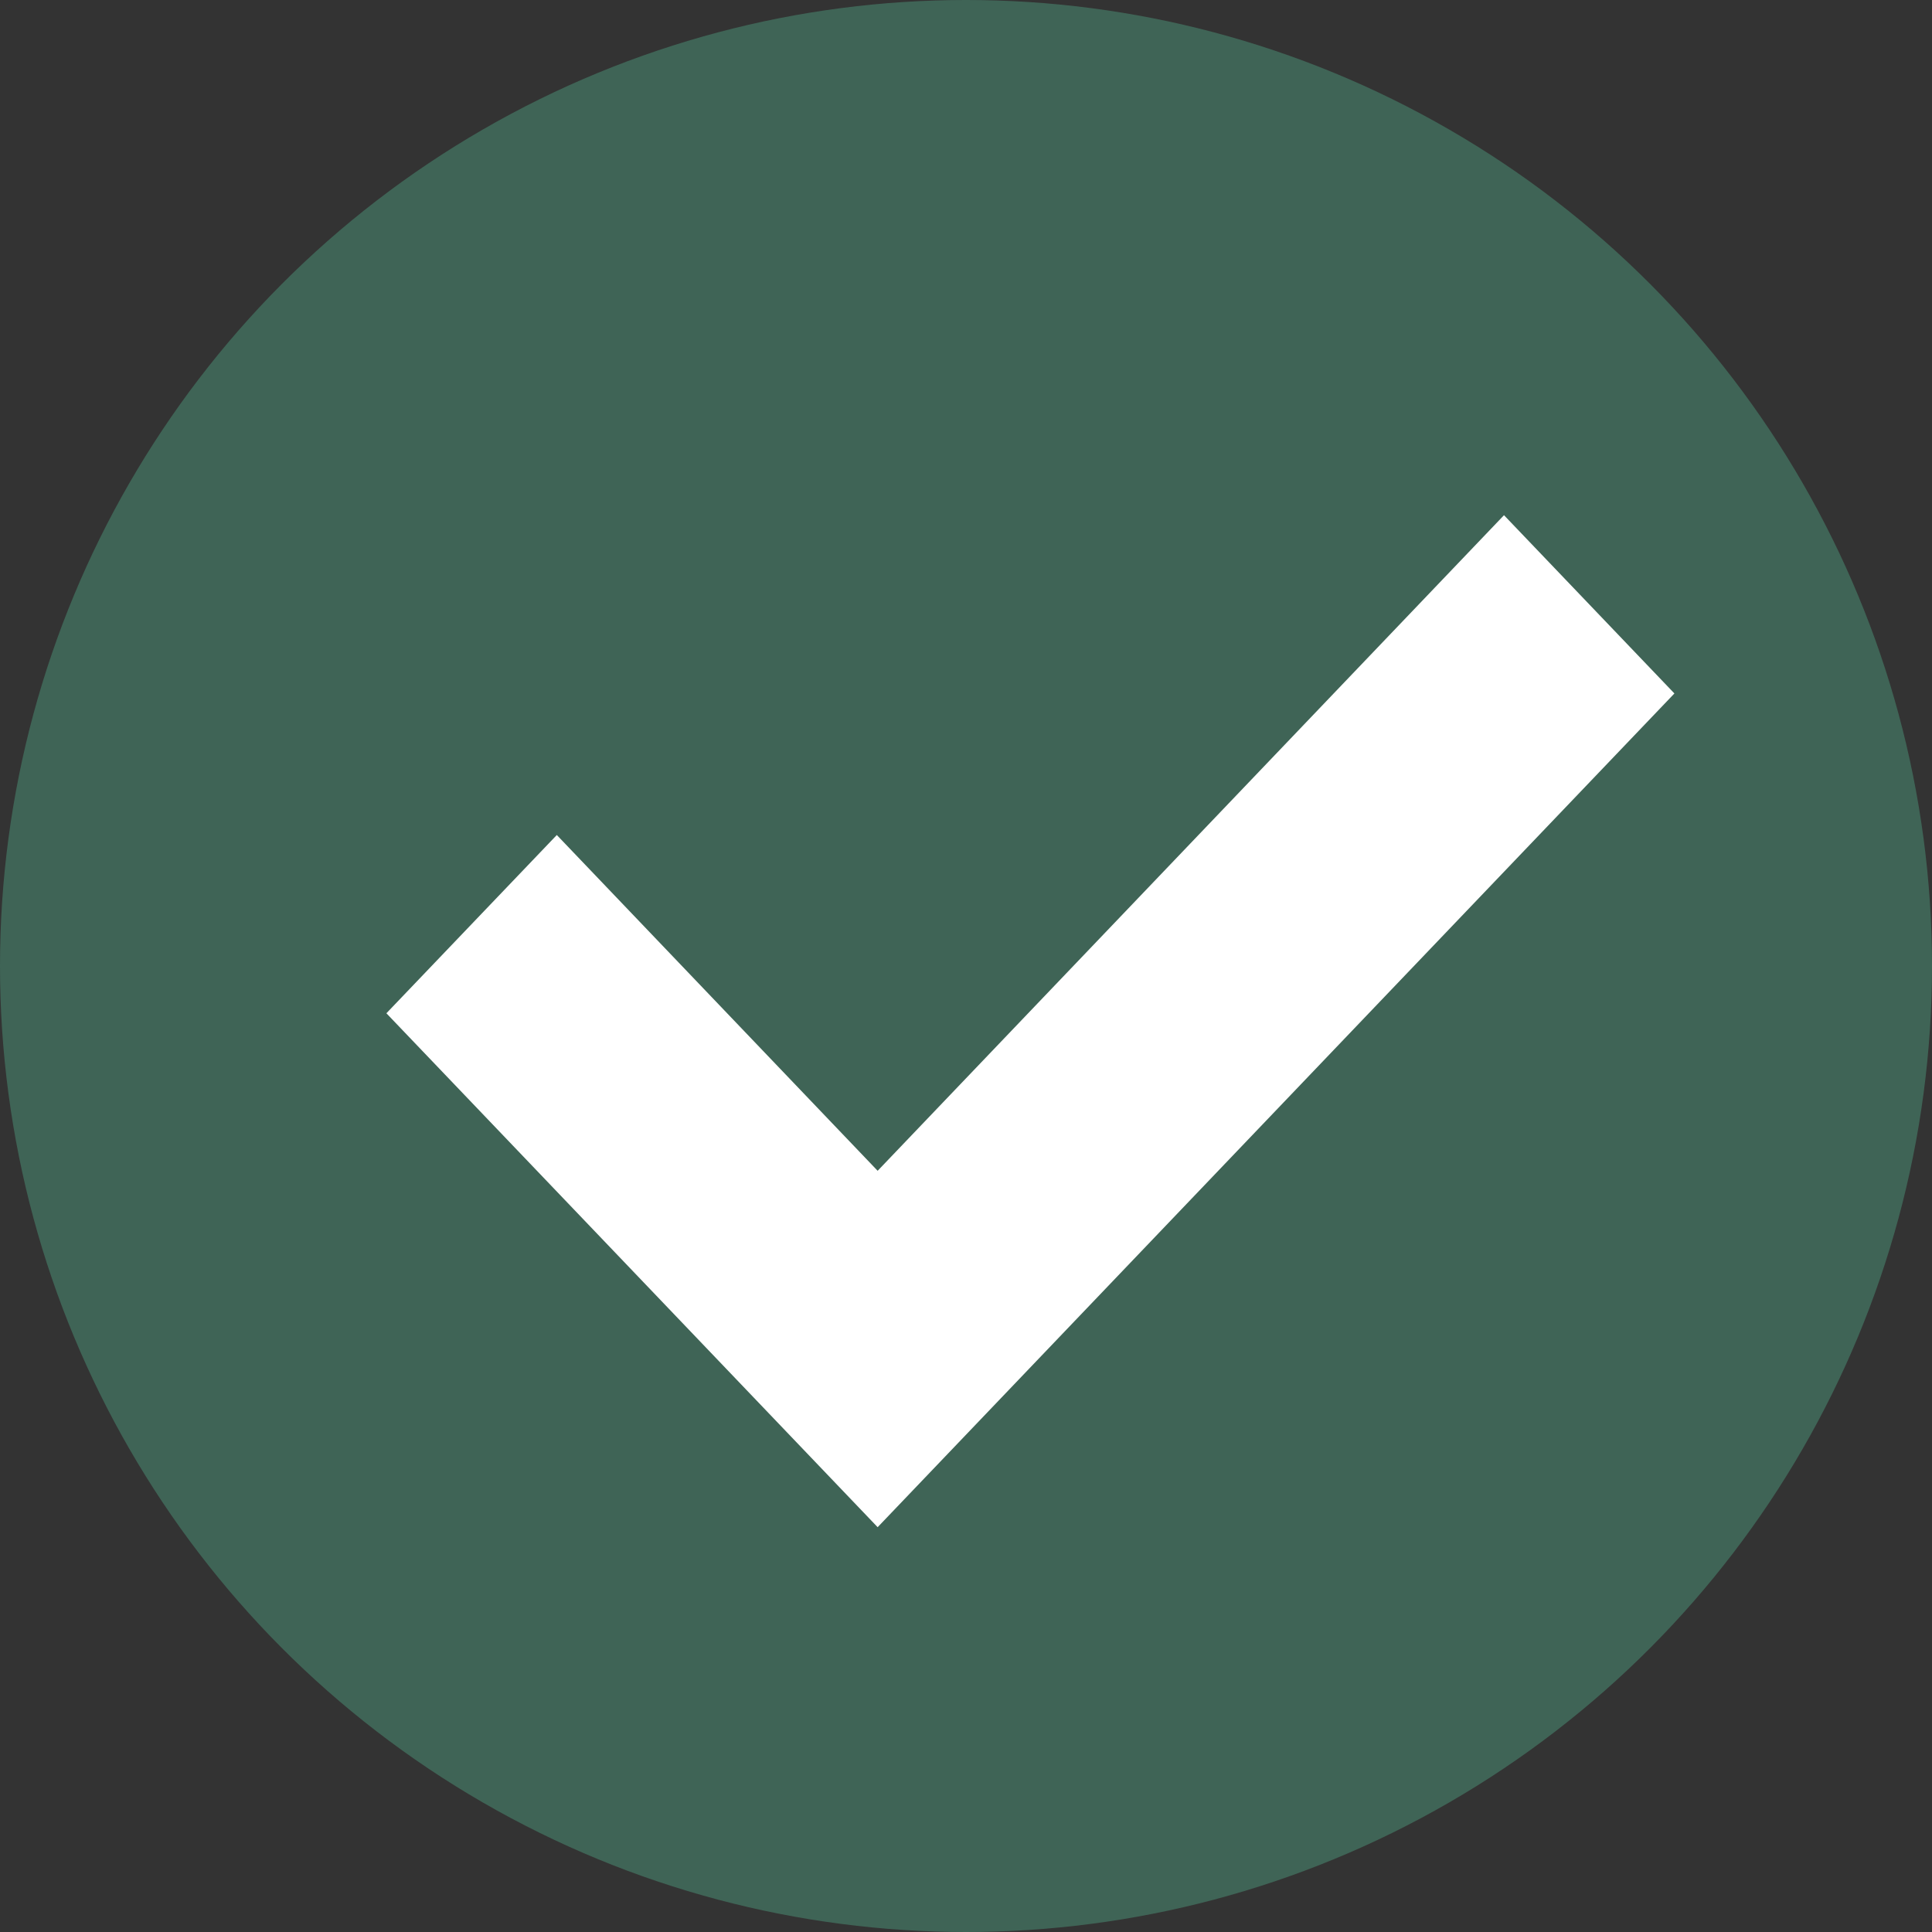
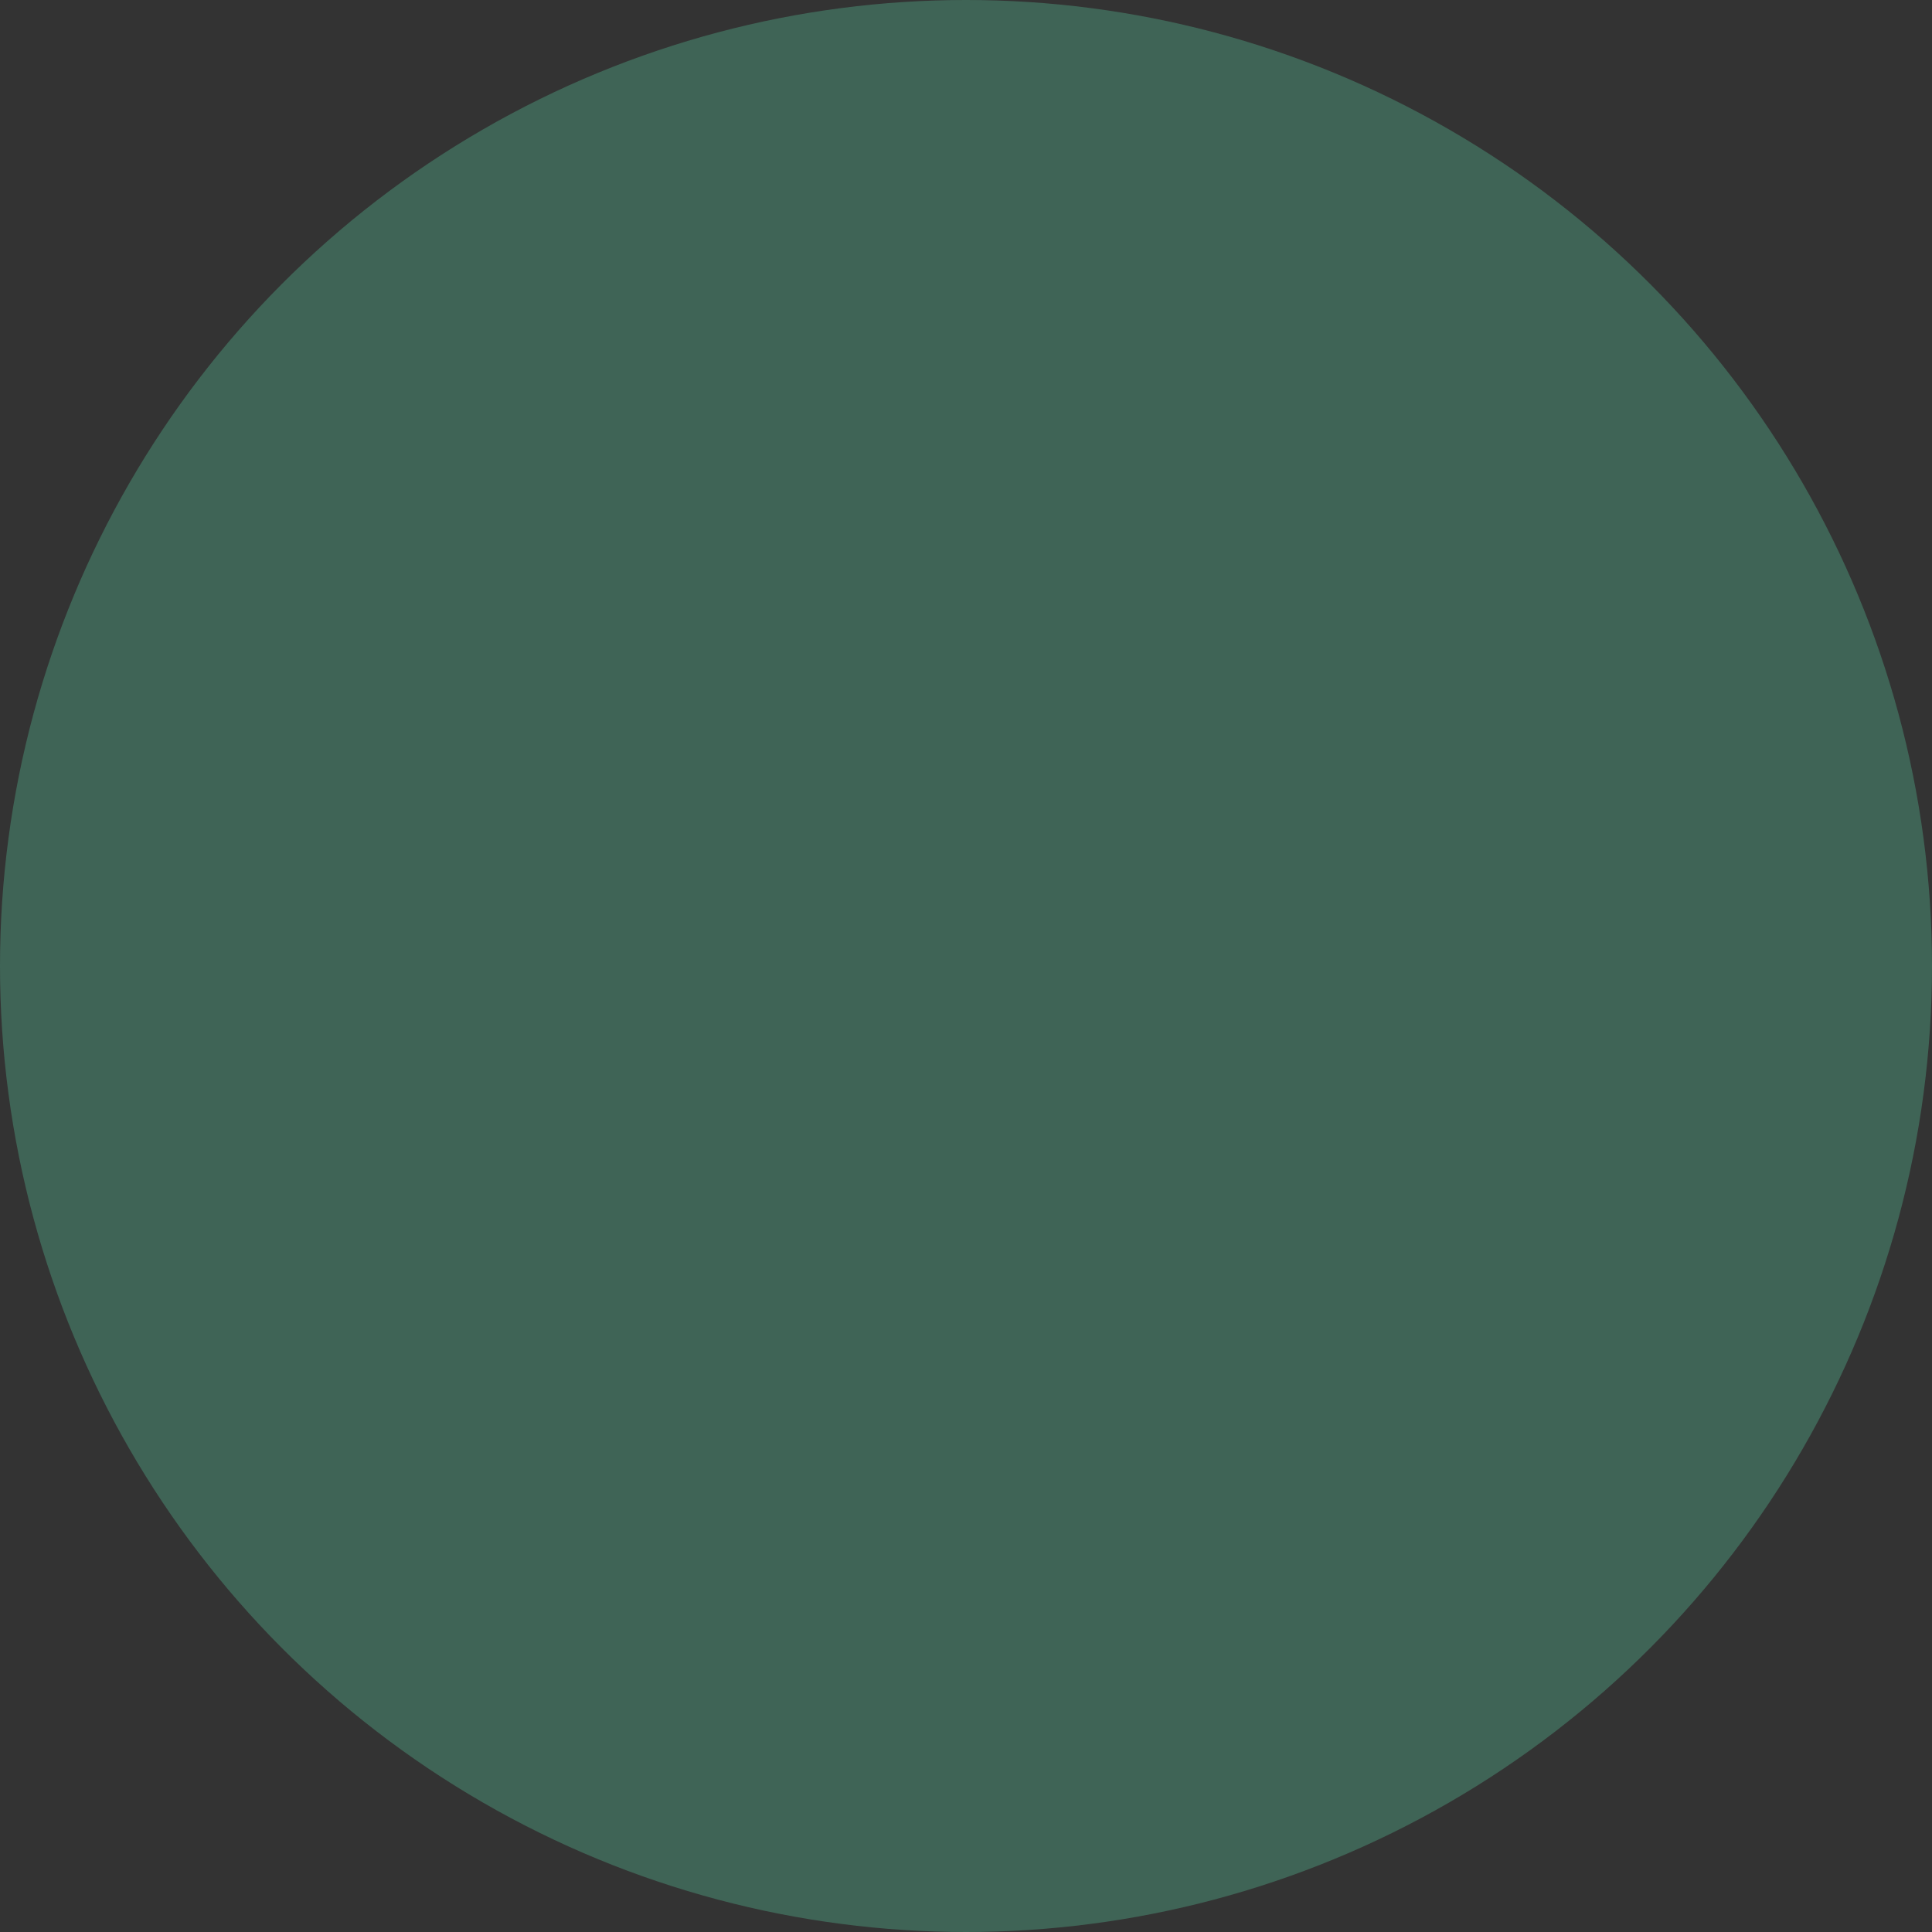
<svg xmlns="http://www.w3.org/2000/svg" width="15px" height="15px" viewBox="0 0 15 15" version="1.1">
  <rect x="0" y="0" width="15" height="15" fill="#333333" stroke="none" />
  <title>Group</title>
  <desc>Created with Sketch.</desc>
  <defs />
  <g id="Mobile-Small-(-&gt;320px)" stroke="none" stroke-width="1" fill="none" fill-rule="evenodd" transform="translate(-29, -500)">
    <g id="Group" transform="translate(29, 500)">
      <circle id="Oval" fill="#3F6456" cx="7.5" cy="7.5" r="7.5" />
-       <polygon id="Path" fill="#FFFFFF" points="11.677 4 13 5.384 6.814 11.857 3 7.867 4.323 6.483 6.814 9.09" />
    </g>
  </g>
</svg>